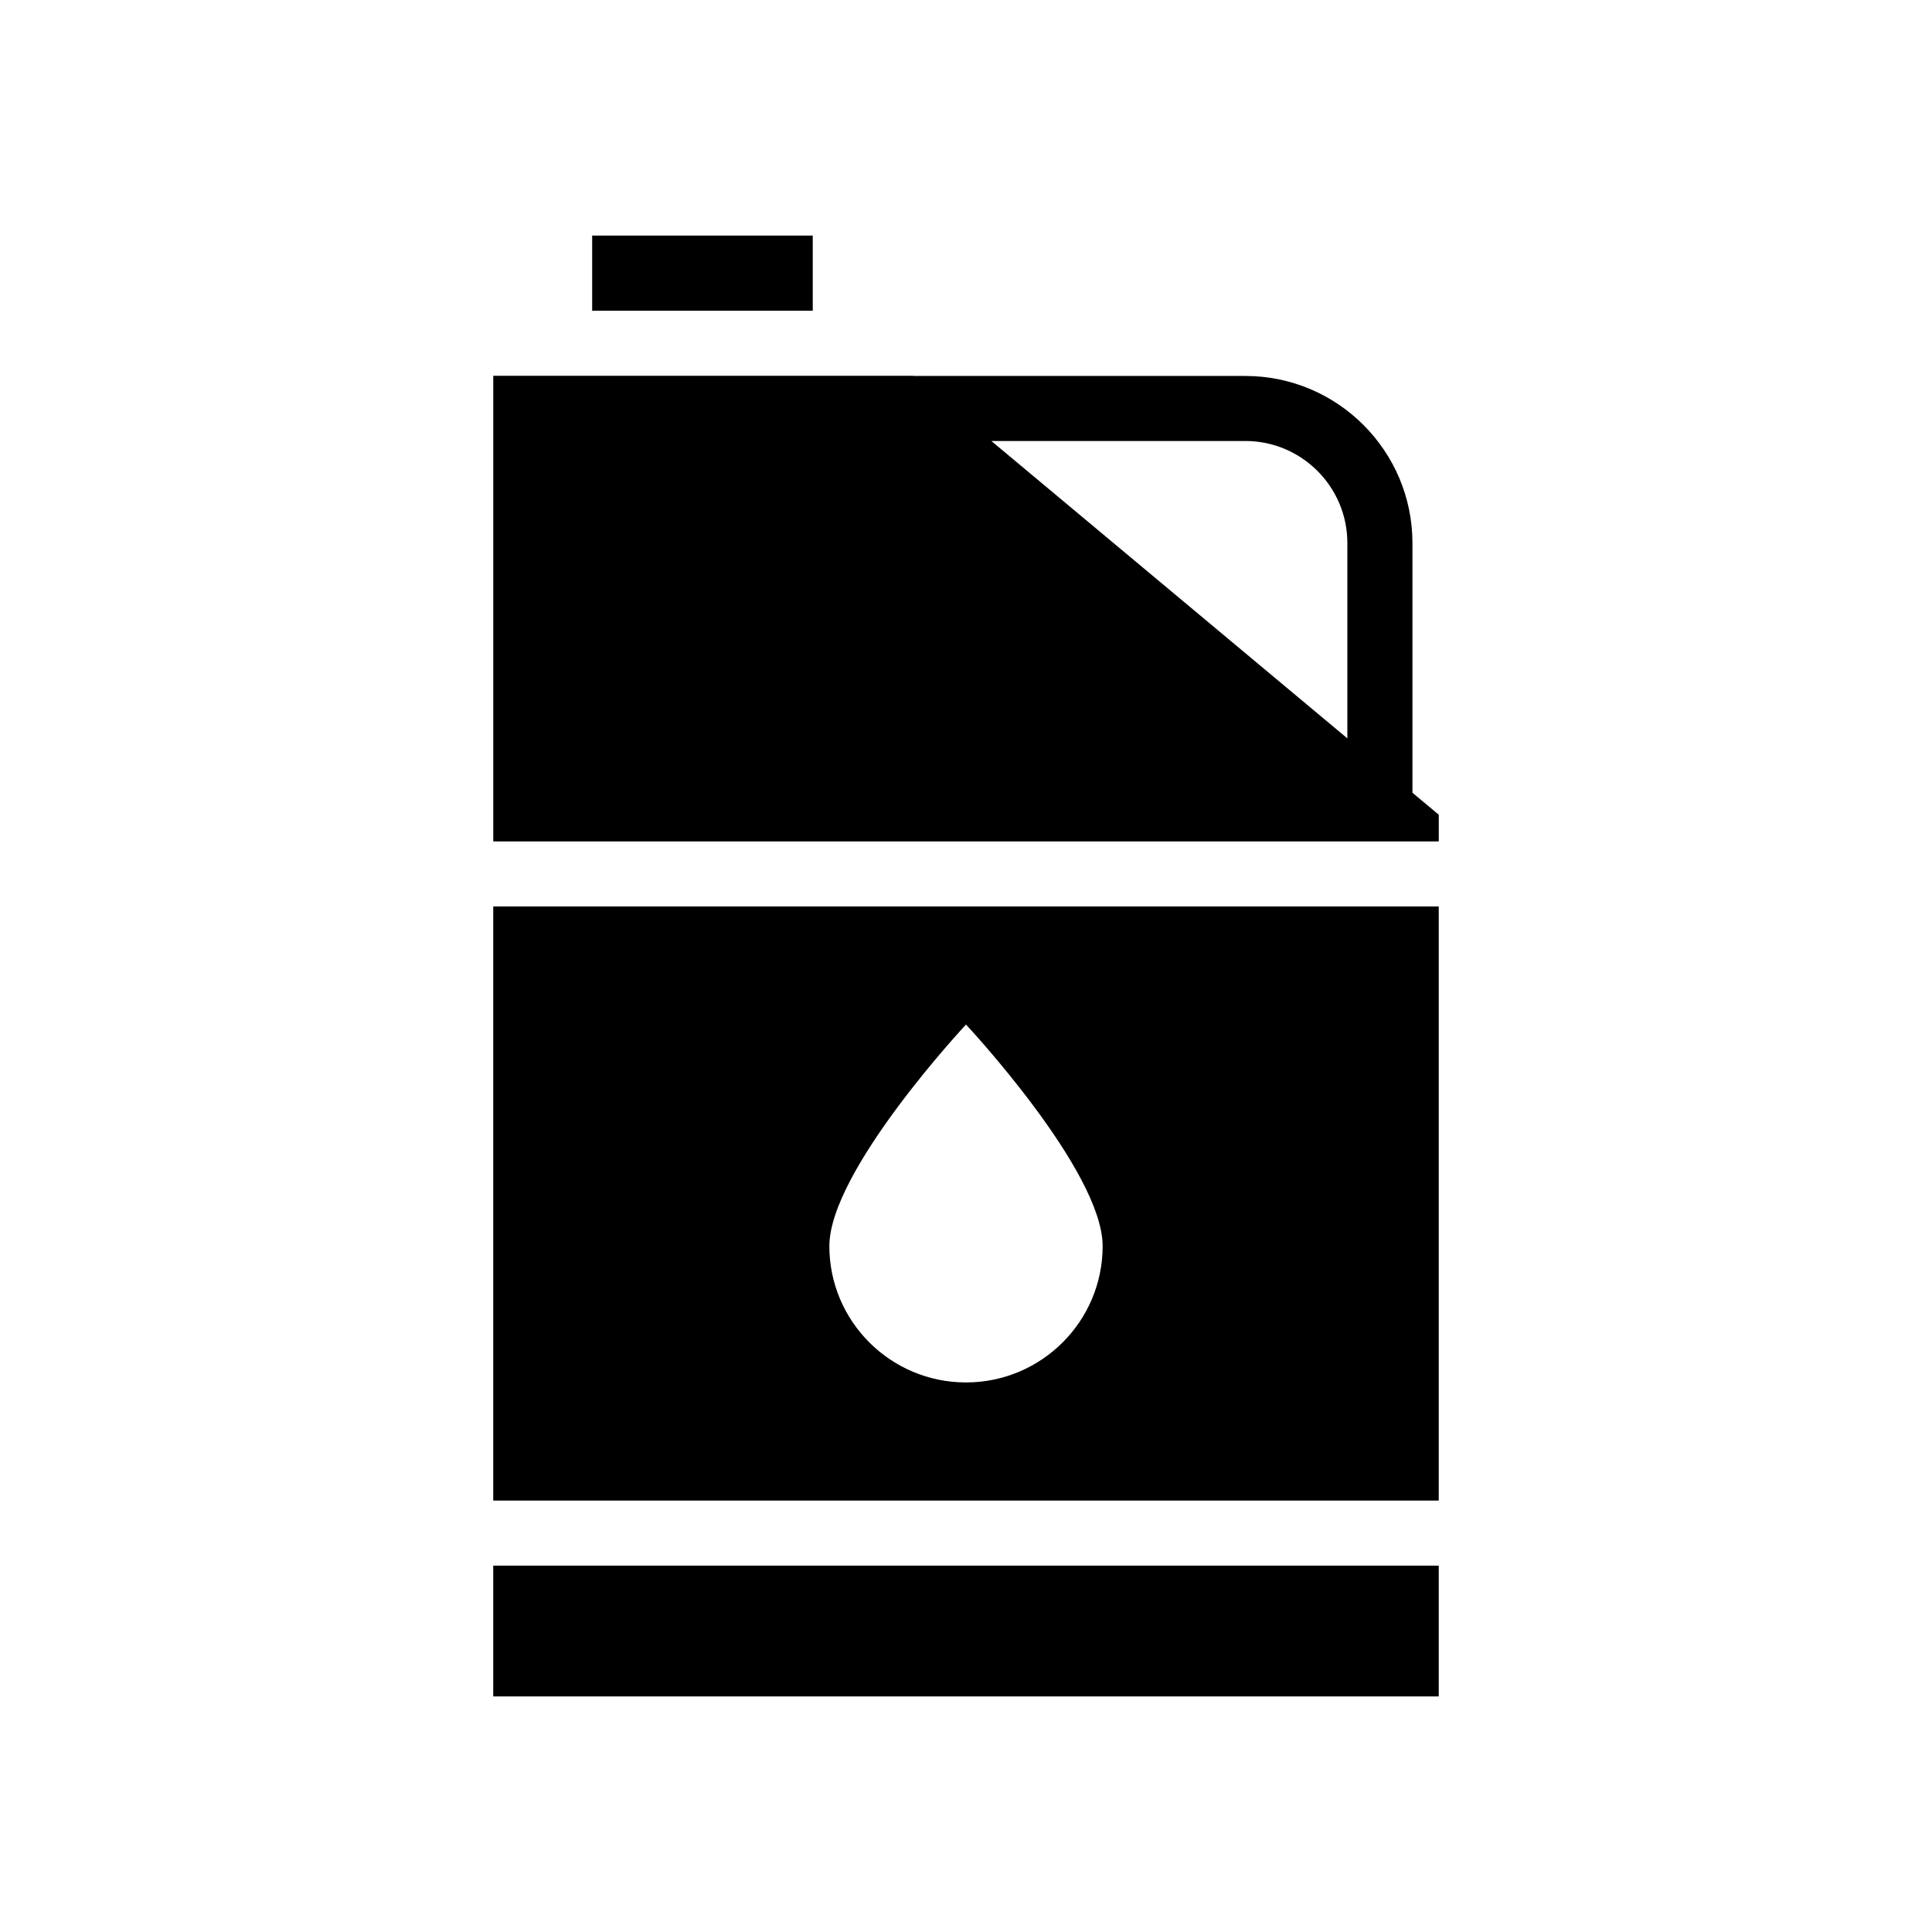
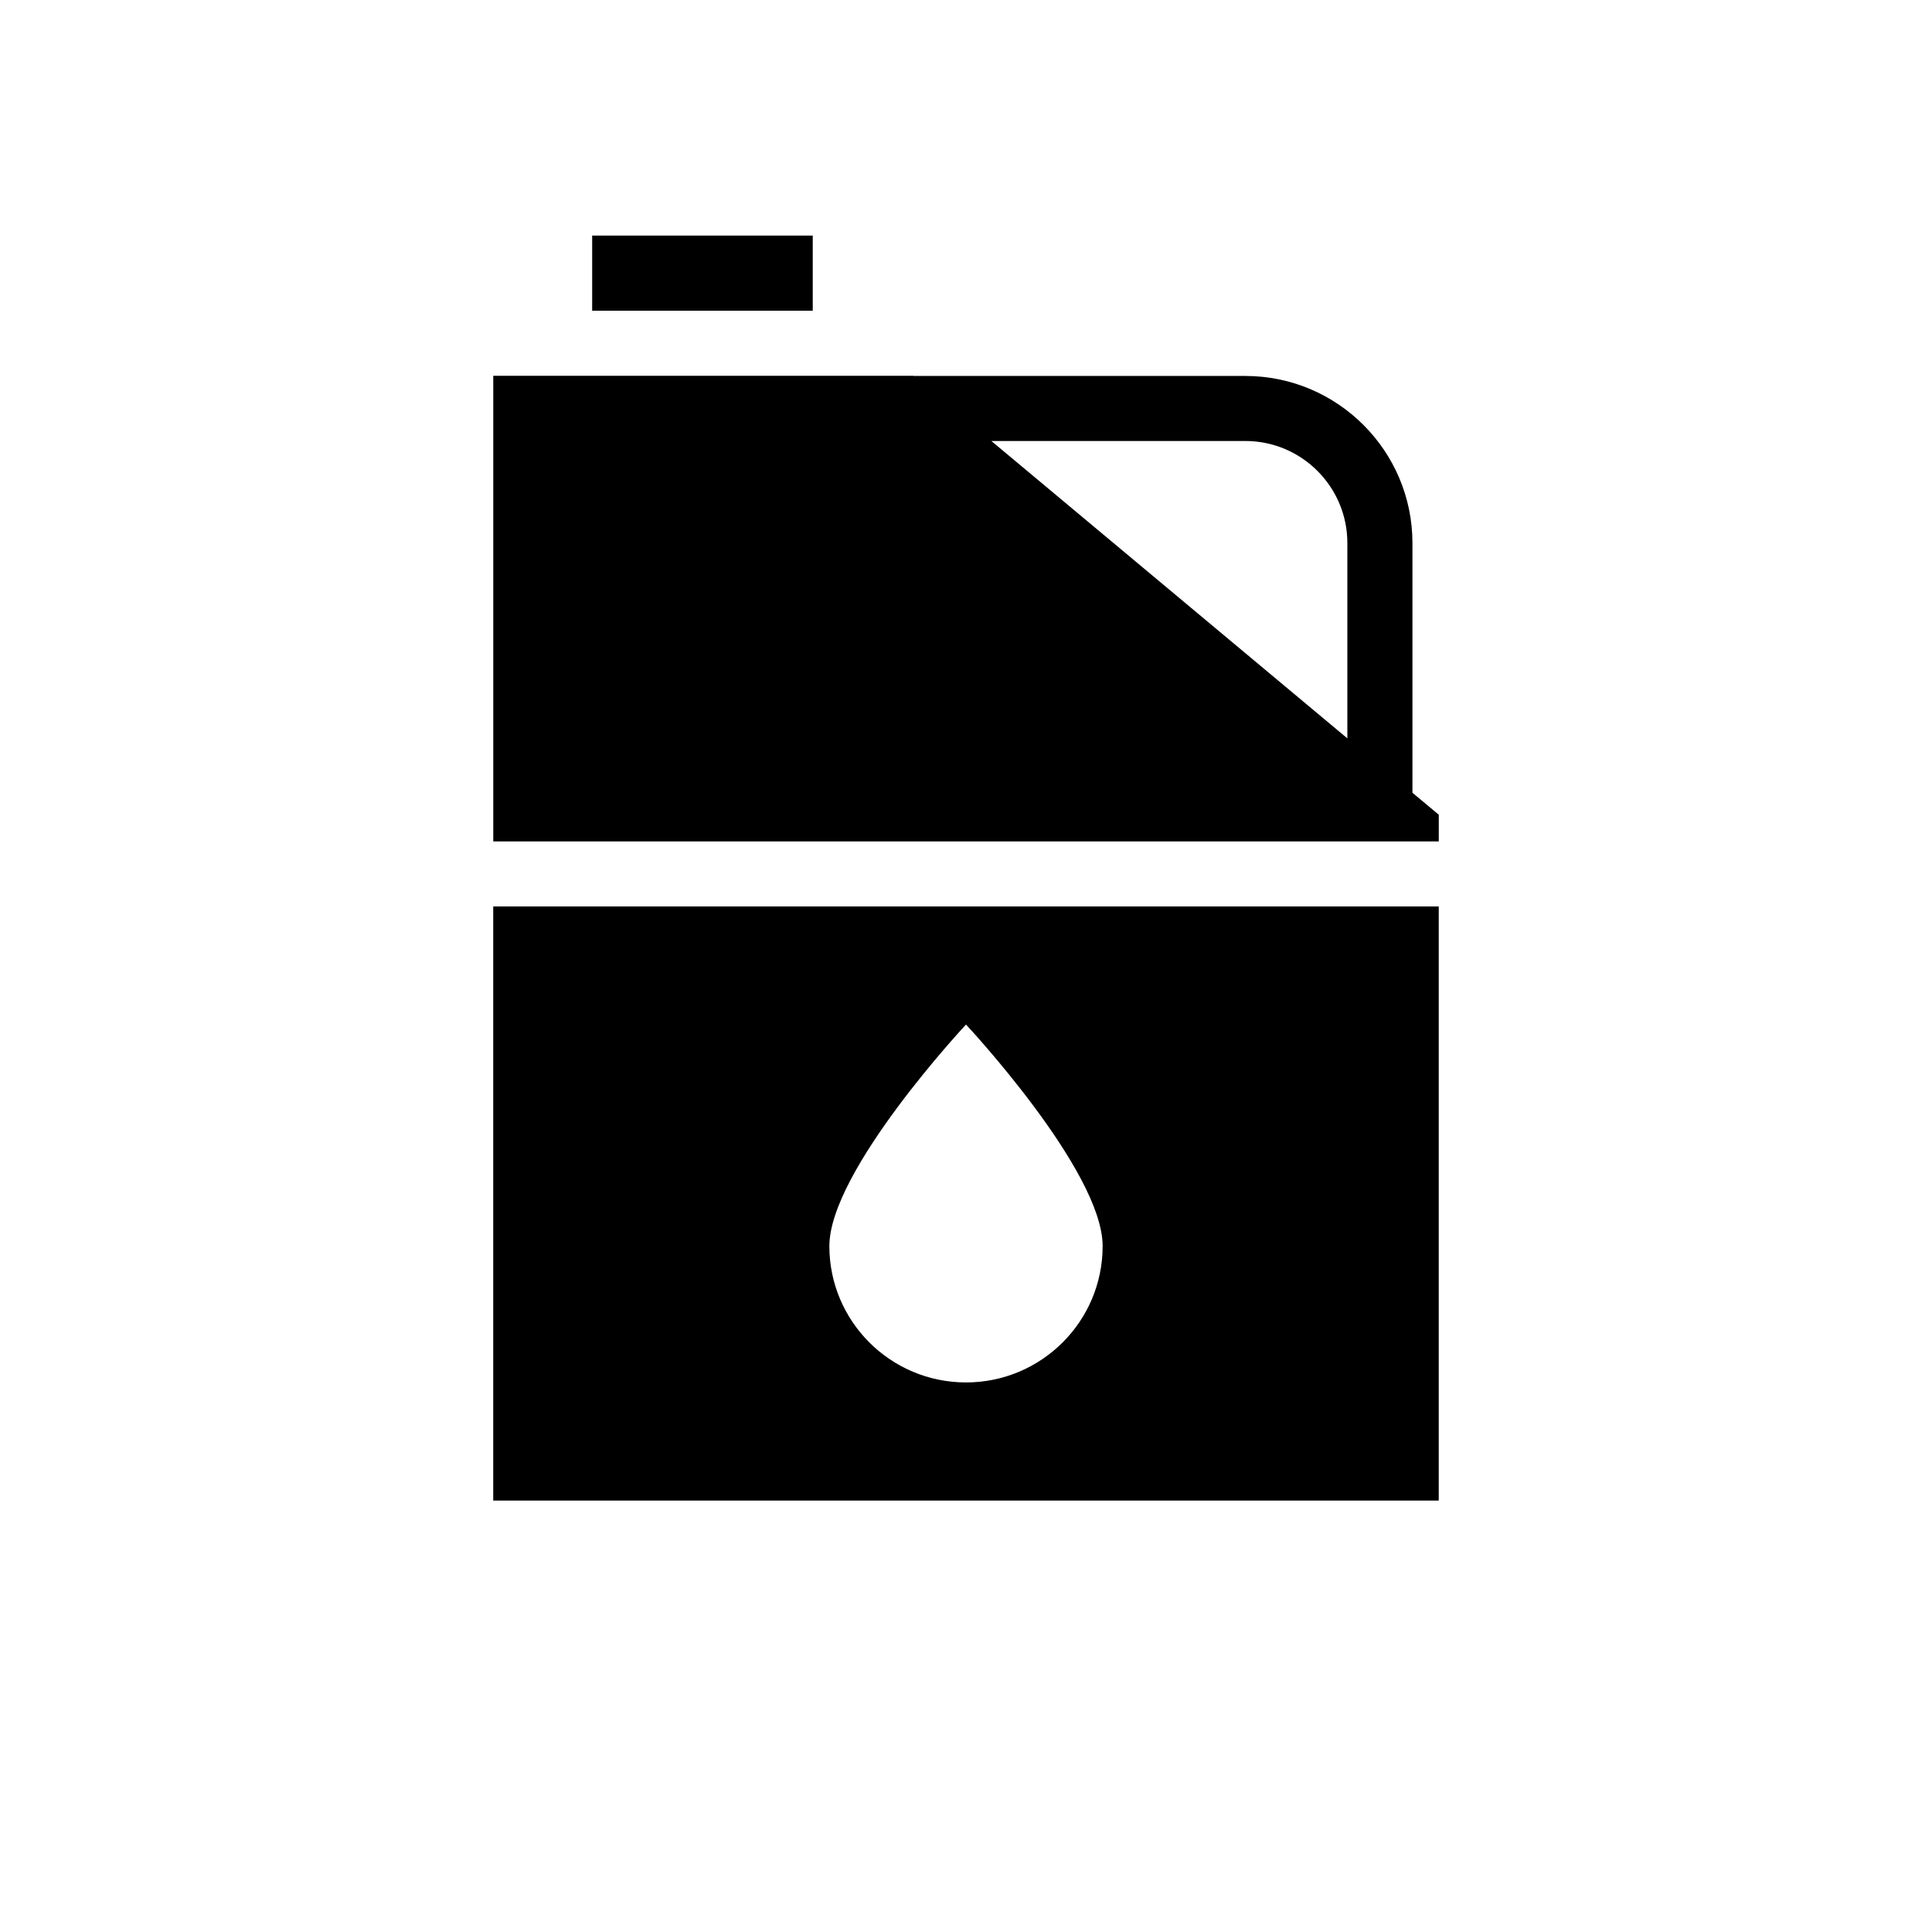
<svg xmlns="http://www.w3.org/2000/svg" fill="#000000" width="800px" height="800px" version="1.1" viewBox="144 144 512 512">
  <g>
-     <path d="m274.71 558.91h250.57v34.66h-250.57z" />
    <path d="m300.93 206.43h58.457v19.918h-58.457z" />
    <path d="m386.04 243.59h-111.32v123.39h250.57v-7.07l-6.977-5.824v-66.164c0-24.418-19.859-44.289-44.281-44.289h-87.949zm87.984 17.277c14.91 0 27.039 12.129 27.039 27.039v51.766l-94.344-78.805z" />
    <path d="m525.28 384.22h-250.57v157.45h250.57zm-125.28 126.14c-20.004 0-36.211-16.207-36.211-36.125 0-20.004 36.211-58.719 36.211-58.719s36.211 38.715 36.211 58.719c0 19.918-16.211 36.125-36.211 36.125z" />
  </g>
</svg>